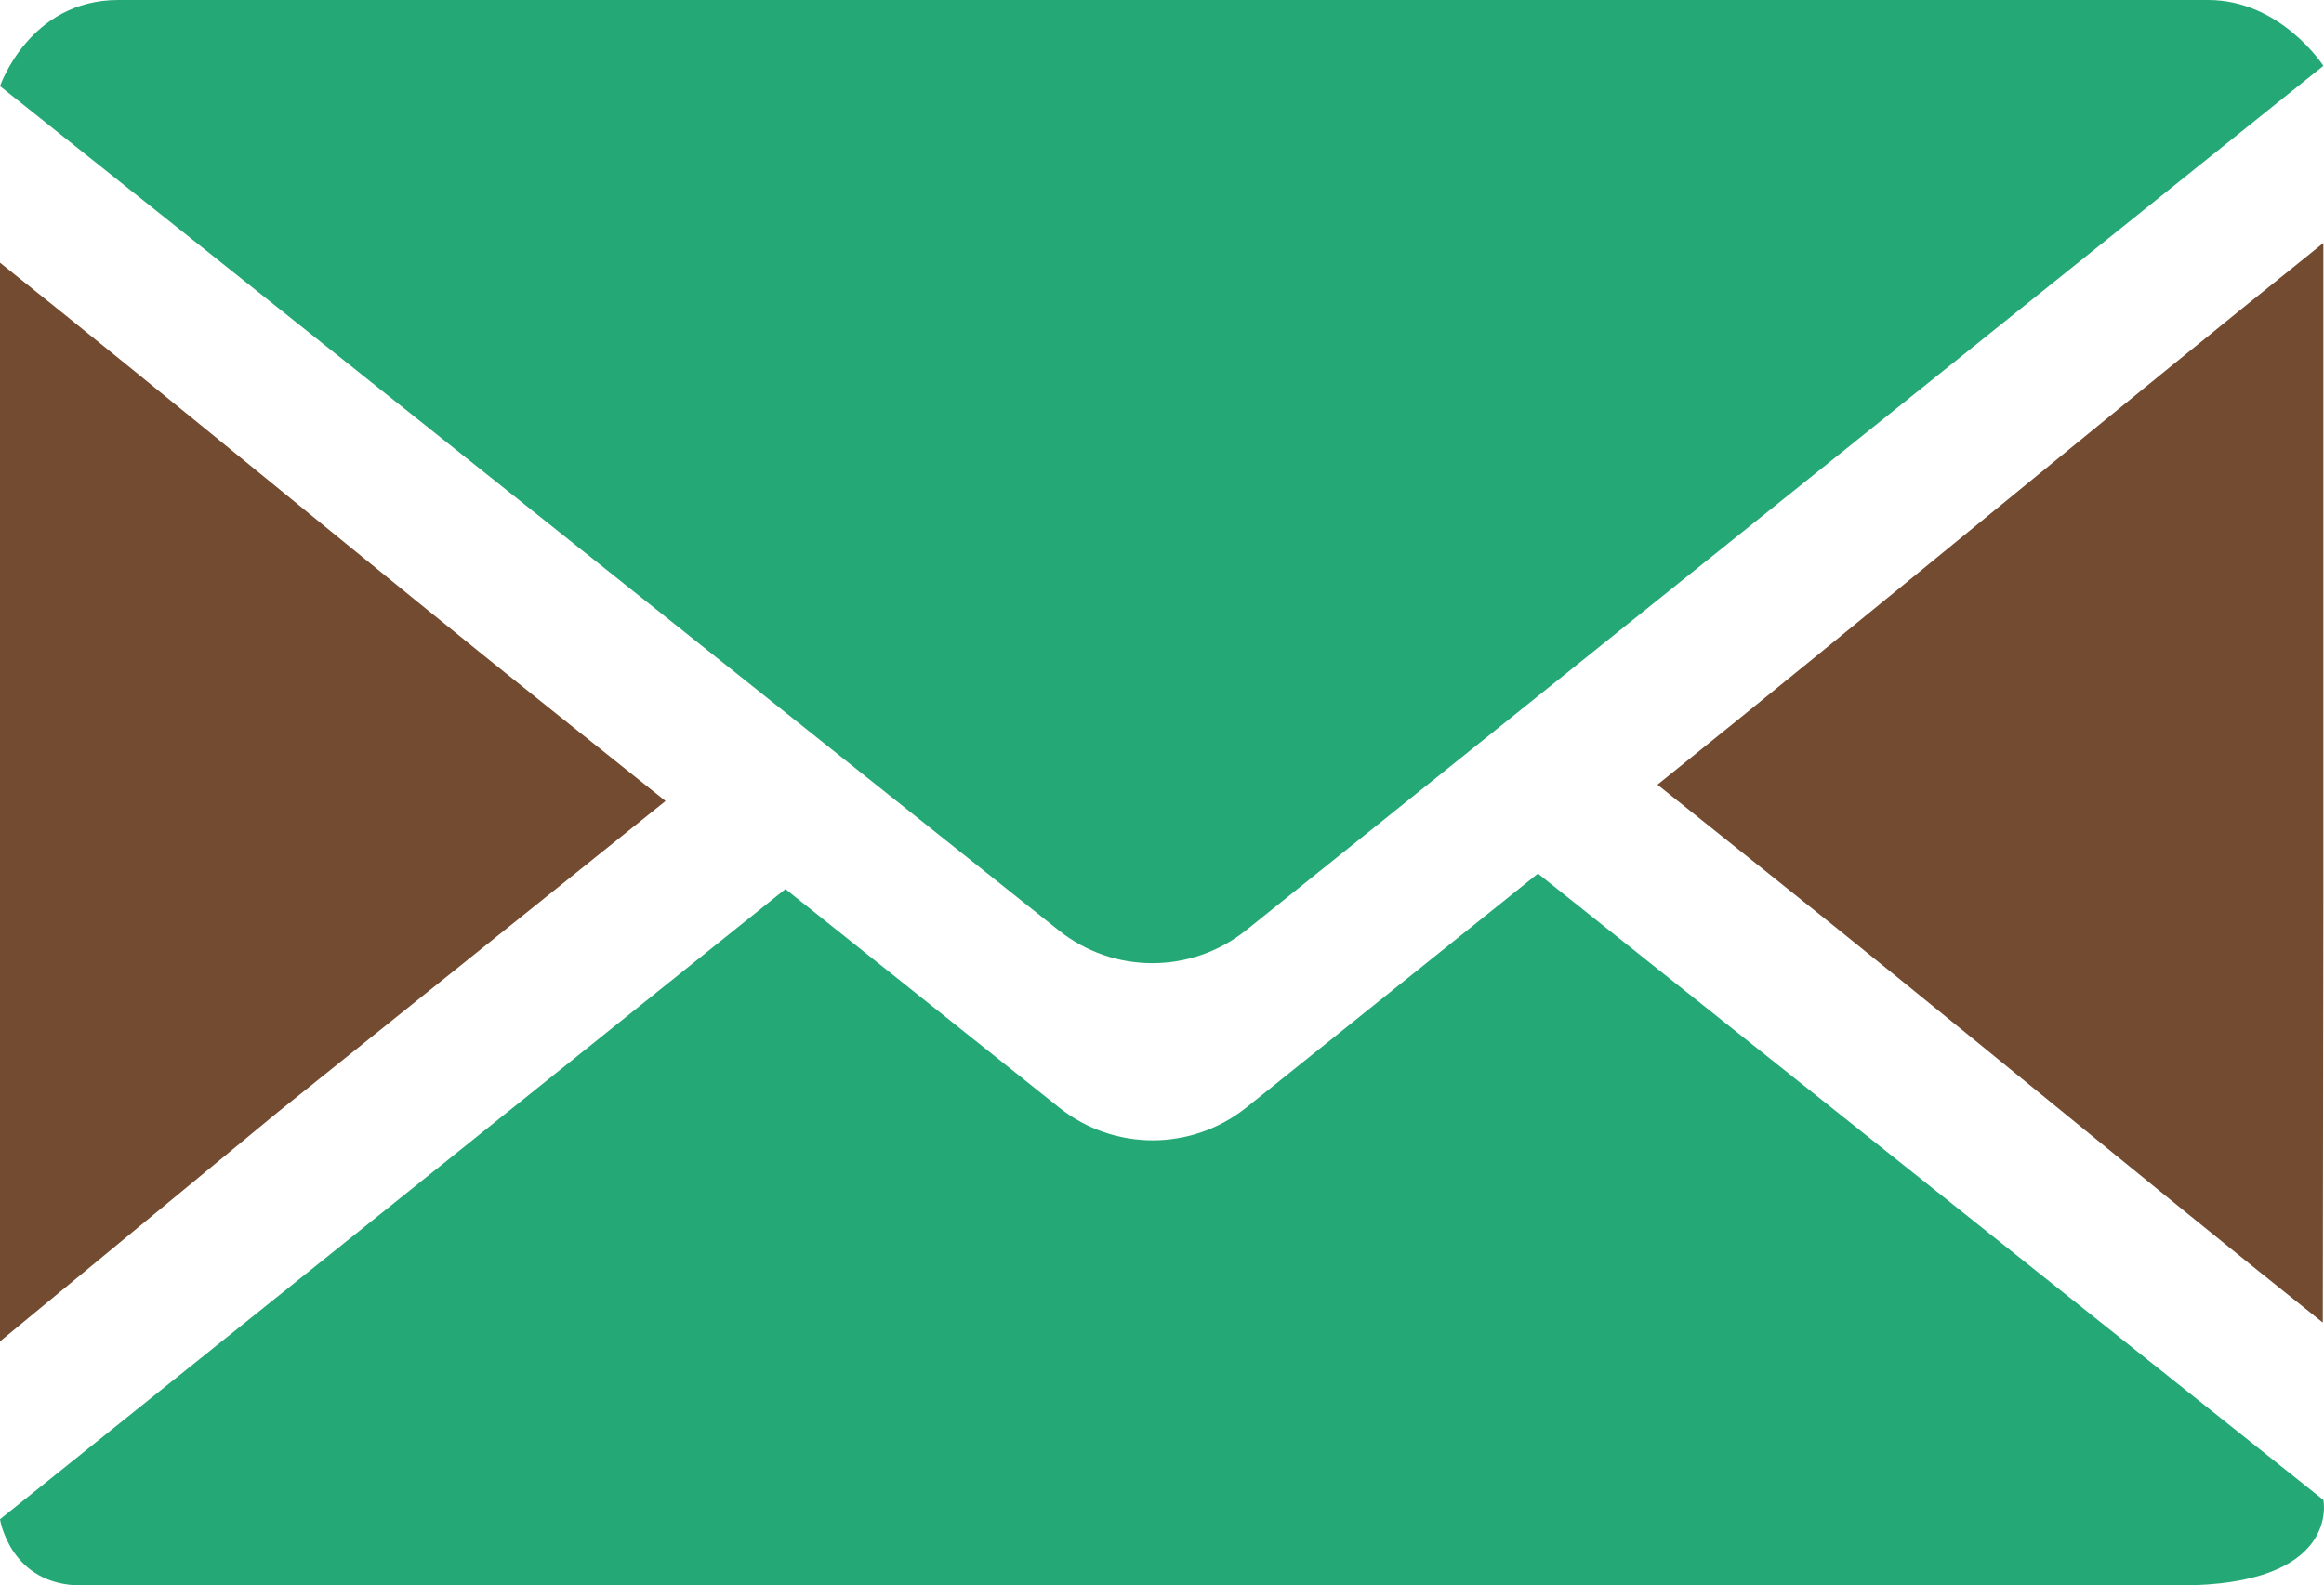
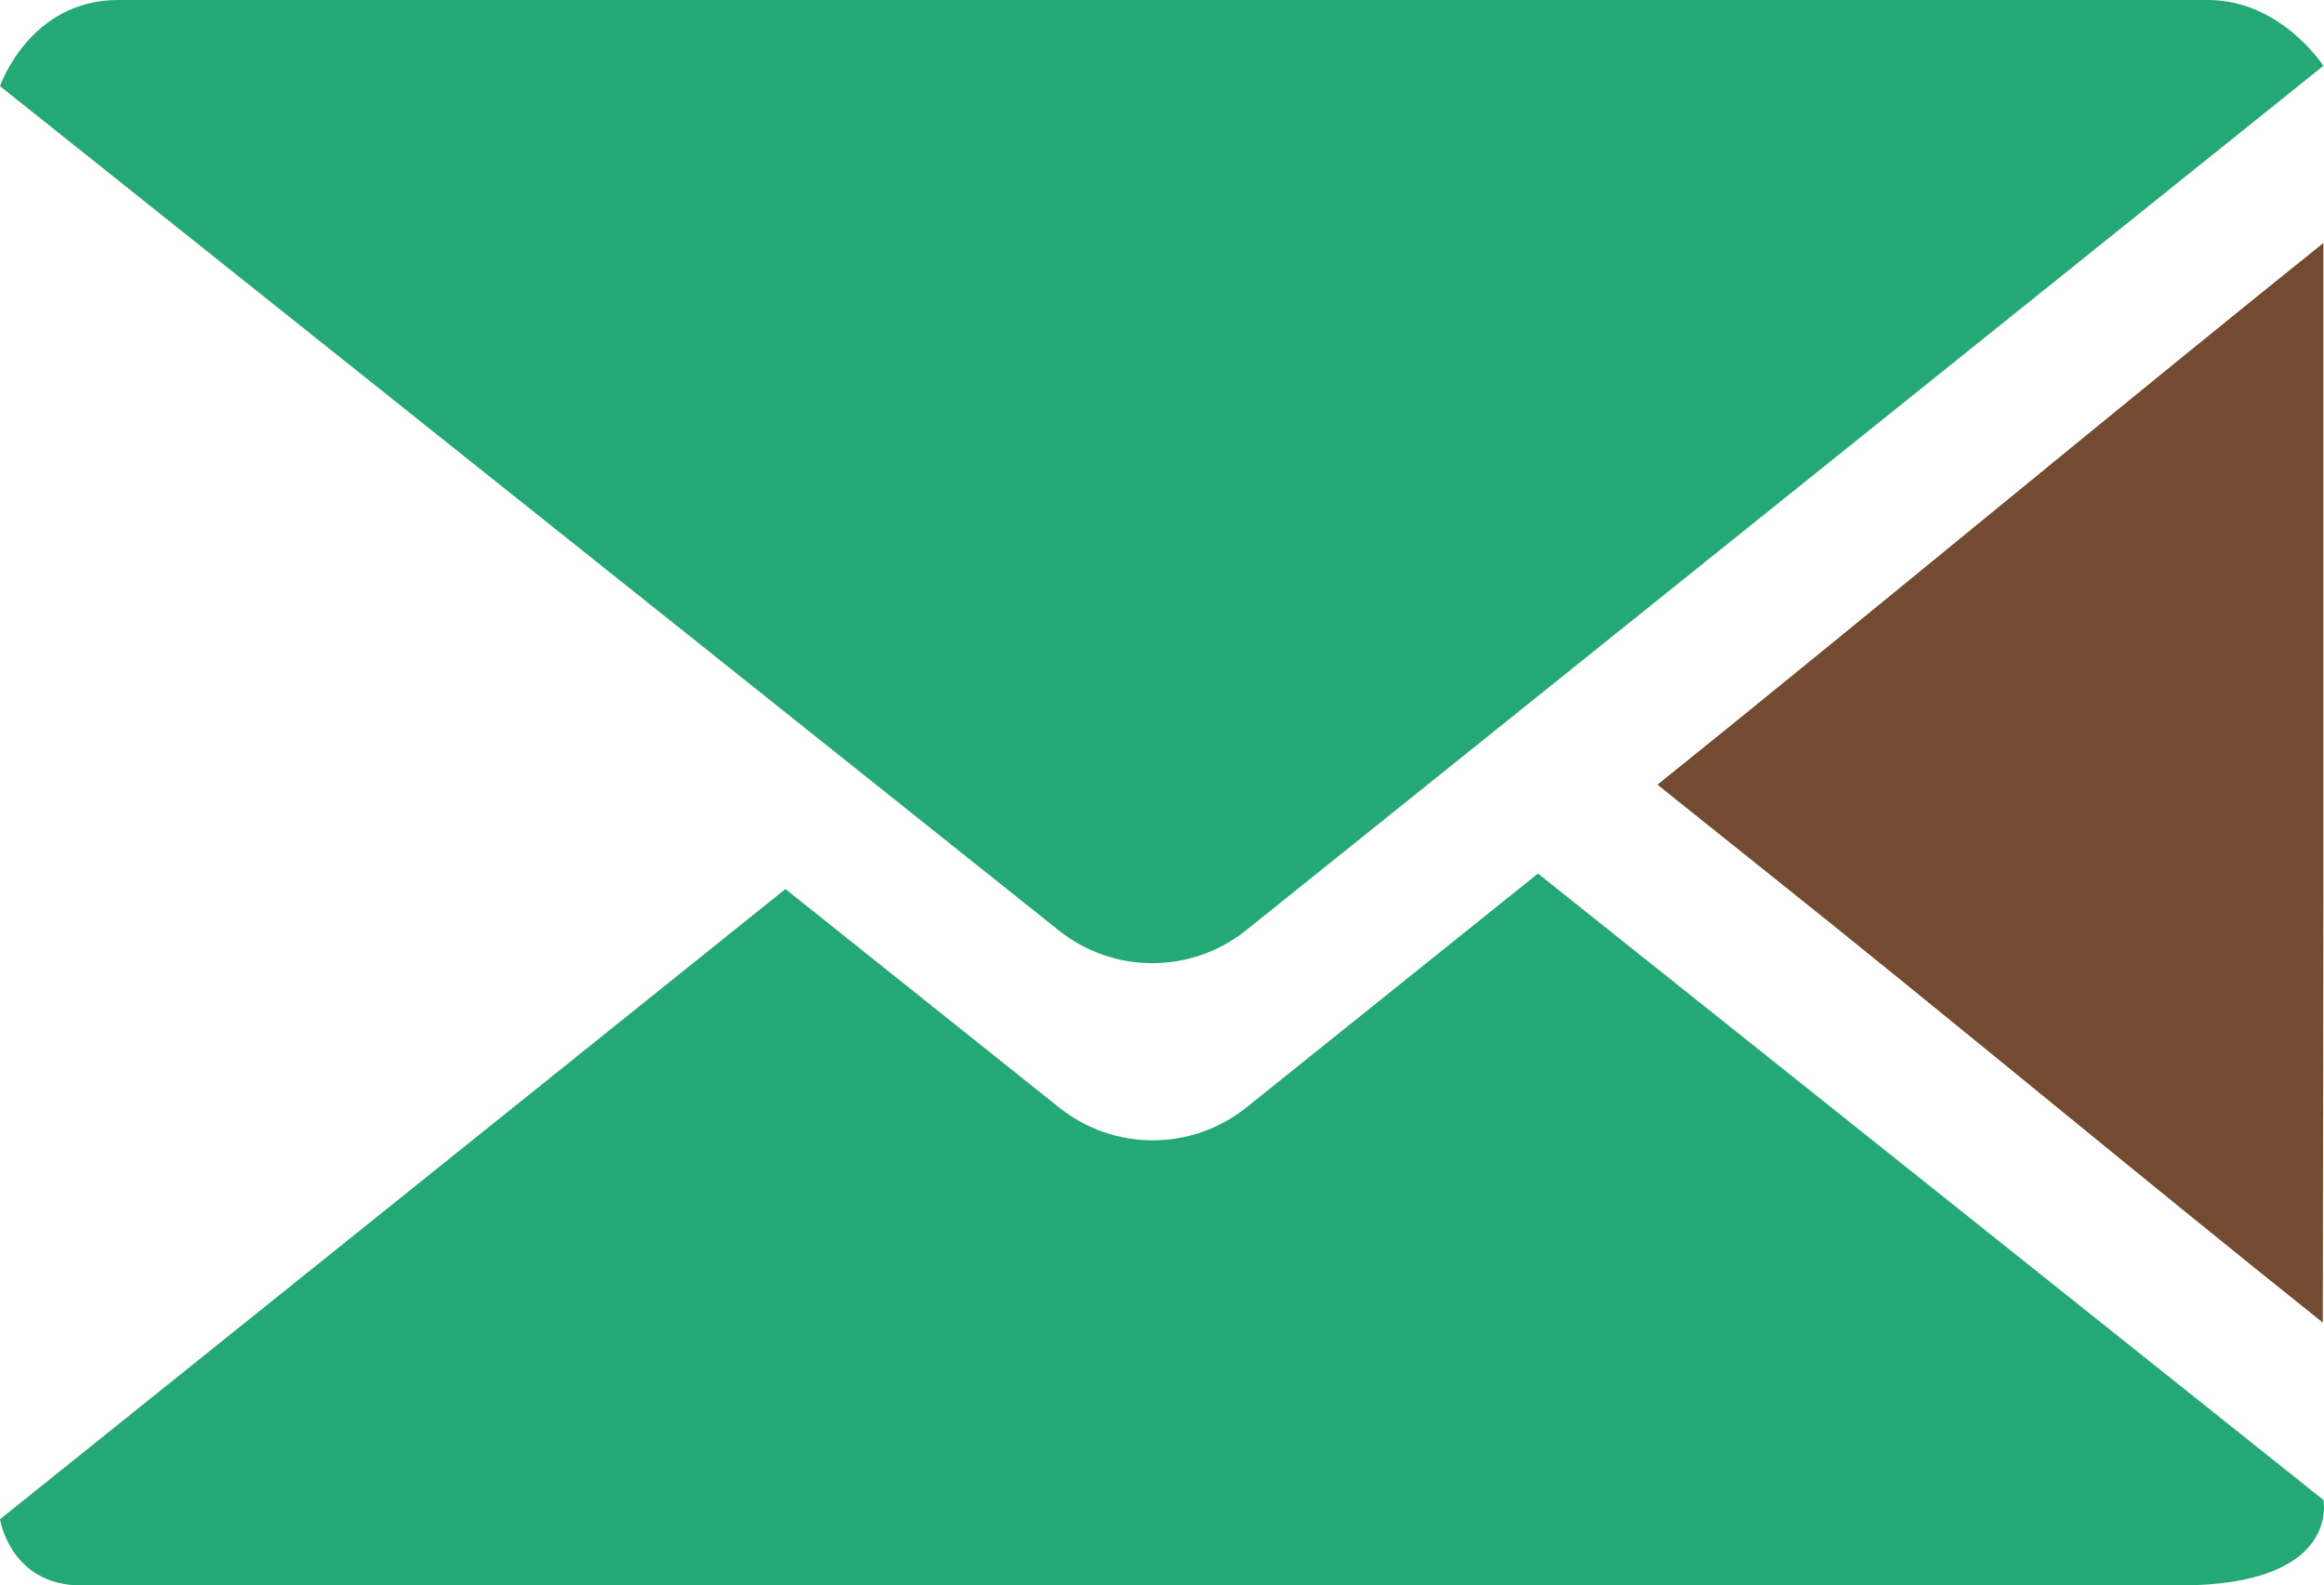
<svg xmlns="http://www.w3.org/2000/svg" version="1.1" id="レイヤー_1" x="0px" y="0px" width="36.966px" height="25.218px" viewBox="0 0 36.966 25.218" enable-background="new 0 0 36.966 25.218" xml:space="preserve">
  <g>
    <g>
      <path fill="#734B30" d="M-896.638,6.595l-0.018-3.089c-0.004-0.564-0.469-1.026-1.036-1.022l-5.919,0.035    c-3.821,0.021-6.93,3.166-6.907,6.988s3.167,6.93,6.989,6.908l1.029-0.006l0.084,14.301c0.005,0.942,0.774,1.702,1.717,1.697    l2.504-0.016c0.944-0.006,1.703-0.774,1.698-1.717l-0.09-15.33L-896.638,6.595z" />
    </g>
    <g>
      <path fill="#23A876" d="M-878.513-3.892l-4.595,3.25c-3.313,2.01-7.107,3.081-10.98,3.104c-0.567,0.003-1.026,0.469-1.024,1.035    l0.069,11.839c0.004,0.564,0.47,1.025,1.036,1.021c3.874-0.023,7.681,1.006,11.016,2.977l4.633,3.195    c1.042-0.006,1.845-7.348,1.81-13.222C-876.583,3.435-877.471-3.897-878.513-3.892z" />
    </g>
    <g>
-       <path fill="#23A876" d="M-866.243,0.995c-0.063-0.078-0.117-0.159-0.181-0.234h-0.001c-0.003-0.004-0.005-0.009-0.009-0.012    l-1.707,1.729c1.5,1.85,2.407,4.204,2.423,6.767c0.015,2.564-0.865,4.925-2.344,6.796l1.727,1.707    c1.91-2.317,3.052-5.287,3.032-8.518C-863.319,6.111-864.425,3.253-866.243,0.995z" />
-     </g>
+       </g>
    <g>
      <path fill="#23A876" d="M-870.908,4.229l-0.003,0.002c-0.002-0.004-0.005-0.008-0.008-0.012l-1.717,1.737    c0.638,0.951,1.017,2.093,1.023,3.321c0.007,1.231-0.356,2.375-0.984,3.336l1.738,1.718c1.049-1.419,1.675-3.171,1.664-5.066    c-0.011-1.791-0.592-3.44-1.553-4.804C-870.803,4.384-870.852,4.305-870.908,4.229z" />
    </g>
  </g>
  <g>
    <path fill="#23A876" d="M-105.461,11.988c-1.213,0.849-2.688,1.349-4.279,1.349c-1.588,0-3.063-0.5-4.275-1.349   c-2.121,0.91-3.426,2.513-4.223,3.928c-1.055,1.877-0.227,4.53,1.6,4.53c1.824,0,6.898,0,6.898,0s5.078,0,6.902,0   c1.826,0,2.652-2.653,1.598-4.53C-102.035,14.501-103.338,12.898-105.461,11.988z" />
    <path fill="#734B30" d="M-109.74,11.562c3.117,0,5.645-2.526,5.645-5.643V4.567c0-3.117-2.527-5.644-5.645-5.644   c-3.115,0-5.641,2.526-5.641,5.644v1.352C-115.381,9.035-112.855,11.562-109.74,11.562z" />
    <path fill="#23A876" d="M-88.045,27.846l-6.215-6.056c5.348-7.441,4.682-17.9-2.006-24.587c-7.43-7.431-19.518-7.431-26.947,0   c-7.432,7.43-7.432,19.521,0,26.95c6.688,6.687,17.146,7.353,24.59,2.001l6.053,6.215c1.281,1.547,3.176,1.639,4.639,0.174   C-86.467,31.082-86.5,29.126-88.045,27.846z M-120.568,21.507c-5.979-5.98-5.979-15.678,0-21.657c5.98-5.98,15.676-5.98,21.658,0   c5.979,5.98,5.98,15.677,0,21.657C-104.889,27.486-114.588,27.486-120.568,21.507z" />
  </g>
  <g>
    <path fill="#23A876" d="M0,24.165c4.165-3.341,8.33-6.683,12.493-10.024l4.356,3.477c0.871,0.695,2.107,0.693,2.978-0.004   l4.636-3.719c4.165,3.32,8.33,6.641,12.493,9.963c0,0,0.288,1.36-2.29,1.36c-3.514,0-27.496,0-33.369,0   C0.162,25.218,0,24.165,0,24.165z M36.956,1.047c-5.711,4.583-11.423,9.166-17.135,13.749c-0.87,0.697-2.106,0.699-2.977,0.005   C11.229,10.324,5.614,5.848,0,1.37C0,1.37,0.469,0,1.881,0C9.025,0,34.13,0,35.122,0C36.28,0,36.956,1.047,36.956,1.047z" />
  </g>
  <path fill="#734B30" d="M36.947,21.037c-2.752-2.194-6.068-4.953-8.82-7.146l-1.763-1.41c3.341-2.685,7.249-5.934,10.592-8.616  V14.32L36.947,21.037z" />
-   <path fill="#734B30" d="M10.586,12.741c-2.057,1.652-4.116,3.304-6.175,4.955L0,21.336V4.178c2.74,2.188,6.046,4.938,8.786,7.124  L10.586,12.741z" />
  <g>
    <g>
      <g>
        <path fill="#734B30" d="M-626.852,6.862l-6.619,6.636c-2.302,2.301-3.451,5.334-3.453,8.368c0,3.033,1.151,6.068,3.453,8.37     c4.603,4.603,12.135,4.603,16.738,0l6.633-6.65L-626.852,6.862z" />
      </g>
    </g>
    <path fill="#23A876" d="M-597.999,5.349c-0.258-2.632-1.389-5.188-3.393-7.191c-2.261-2.261-5.229-3.41-8.209-3.45   c-0.054,0-0.106-0.003-0.16-0.003c-0.38,0-0.758,0.02-1.136,0.055c-2.645,0.25-5.22,1.384-7.233,3.398l-6.666,6.649l16.783,16.727   l6.621-6.639c0.597-0.597,1.115-1.243,1.558-1.927C-598.352,10.68-597.739,7.977-597.999,5.349z M-603.467,1.53h-12.101   c-0.607,0-0.864-0.609-0.371-0.967c1.851-1.336,4.078-1.975,6.419-1.975c2.349,0.004,4.574,0.596,6.423,1.932   C-602.602,0.877-602.86,1.53-603.467,1.53z" />
  </g>
  <g>
    <path fill="#734B30" d="M-728.933,28.429v-0.012h-2.41V12.86c-0.868-0.099-1.634-0.395-2.235-0.833   c-0.118,0.084-0.245,0.171-0.381,0.244v16.146h-2.706V14.854h-8.317h-0.025l0,0h-0.013v13.563h-16.541V12.271   c-0.136-0.073-0.261-0.16-0.379-0.244c-0.601,0.438-1.368,0.734-2.237,0.833v15.557h-2.411v2.814c0,1.118,0.908,2.027,2.027,2.027   h33.602c1.12,0,2.026-0.909,2.026-2.027v-2.797V28.429L-728.933,28.429L-728.933,28.429z M-743.276,21.974   c0-0.44,0.356-0.799,0.798-0.799h0.365c0.441,0,0.798,0.358,0.798,0.799c0,0.442-0.357,0.802-0.798,0.802h-0.365   C-742.92,22.775-743.276,22.416-743.276,21.974z" />
    <path fill="#23A876" d="M-758.102,14.818v7.957h-1.015v3.268h11.552v-3.246v-0.009l0,0v-0.013h-1.016v-7.957H-758.102z    M-750.761,22.775h-5.16v-5.777h5.141h0.02v5.754V22.775z" />
    <path fill="#23A876" d="M-736.269-3.762h-22.982l-8.364,7.144v6.243c0,1.08,1.272,1.962,2.837,1.962   c0.205,0,0.41-0.015,0.601-0.045c1.079-0.161,1.918-0.746,2.161-1.484c0.042-0.126,0.072-0.253,0.081-0.383   c0.012,0.34,0.146,0.653,0.375,0.928c0.488,0.588,1.407,0.984,2.459,0.984c1.274,0,2.339-0.588,2.694-1.39   c0.079-0.17,0.134-0.349,0.144-0.531c0.03,1.06,1.287,1.921,2.831,1.921c1.267,0,2.33-0.579,2.693-1.375   c0.083-0.173,0.141-0.355,0.15-0.546c0.032,1.06,1.282,1.921,2.827,1.921c1.281,0,2.349-0.594,2.702-1.396   c0.078-0.169,0.131-0.343,0.142-0.525c0.031,1.06,1.282,1.921,2.831,1.921c1.267,0,2.331-0.579,2.694-1.377   c0.083-0.176,0.14-0.355,0.15-0.544c0.03,1.06,1.28,1.921,2.827,1.921c1.055,0,1.975-0.396,2.457-0.992   c0.193-0.227,0.316-0.479,0.36-0.749c0.012-0.058,0.021-0.116,0.027-0.177c0.03,0.919,0.969,1.685,2.229,1.873   c0.192,0.03,0.393,0.045,0.602,0.045c1.565,0,2.834-0.882,2.834-1.962V3.386L-736.269-3.762z" />
  </g>
  <g>
    <path fill="#23A876" d="M-221.644,12.53c-2.774,0-17.8,0-26.101,0c-0.19,0-0.543,0.316-0.543,0.516   c0.009,4.15-1.526,16.746,12.986,20.947c14.848-3.905,14.242-14.213,14.112-20.996C-221.192,12.835-221.354,12.53-221.644,12.53z    M-239.909,29.073c-4.436-2.87-5.565-10.868-5.565-11.216c0,0,0.332-1.092,1.124-0.069c1.864,2.41,8.546,10.452,8.416,10.704   C-236.328,29.258-238.997,29.335-239.909,29.073z" />
    <path fill="#734B30" d="M-222.156-1.878c-2.979-3.969-7.342-2.597-9.969-4.635c-0.245-0.19-0.472-0.726-0.68-1.957   c0,0-0.934,0-2.336,0c-0.06,1.231-0.322,1.778-0.729,2.012c-1.818,1.039-7.912,2.004-10.53,4.289   c-3.2,2.803-3.73,8.693-3.268,9.895c0.468,1.197,1.469,0.805,1.469,0.805h27.709C-219.02,8.53-218.816,2.571-222.156-1.878z" />
  </g>
</svg>